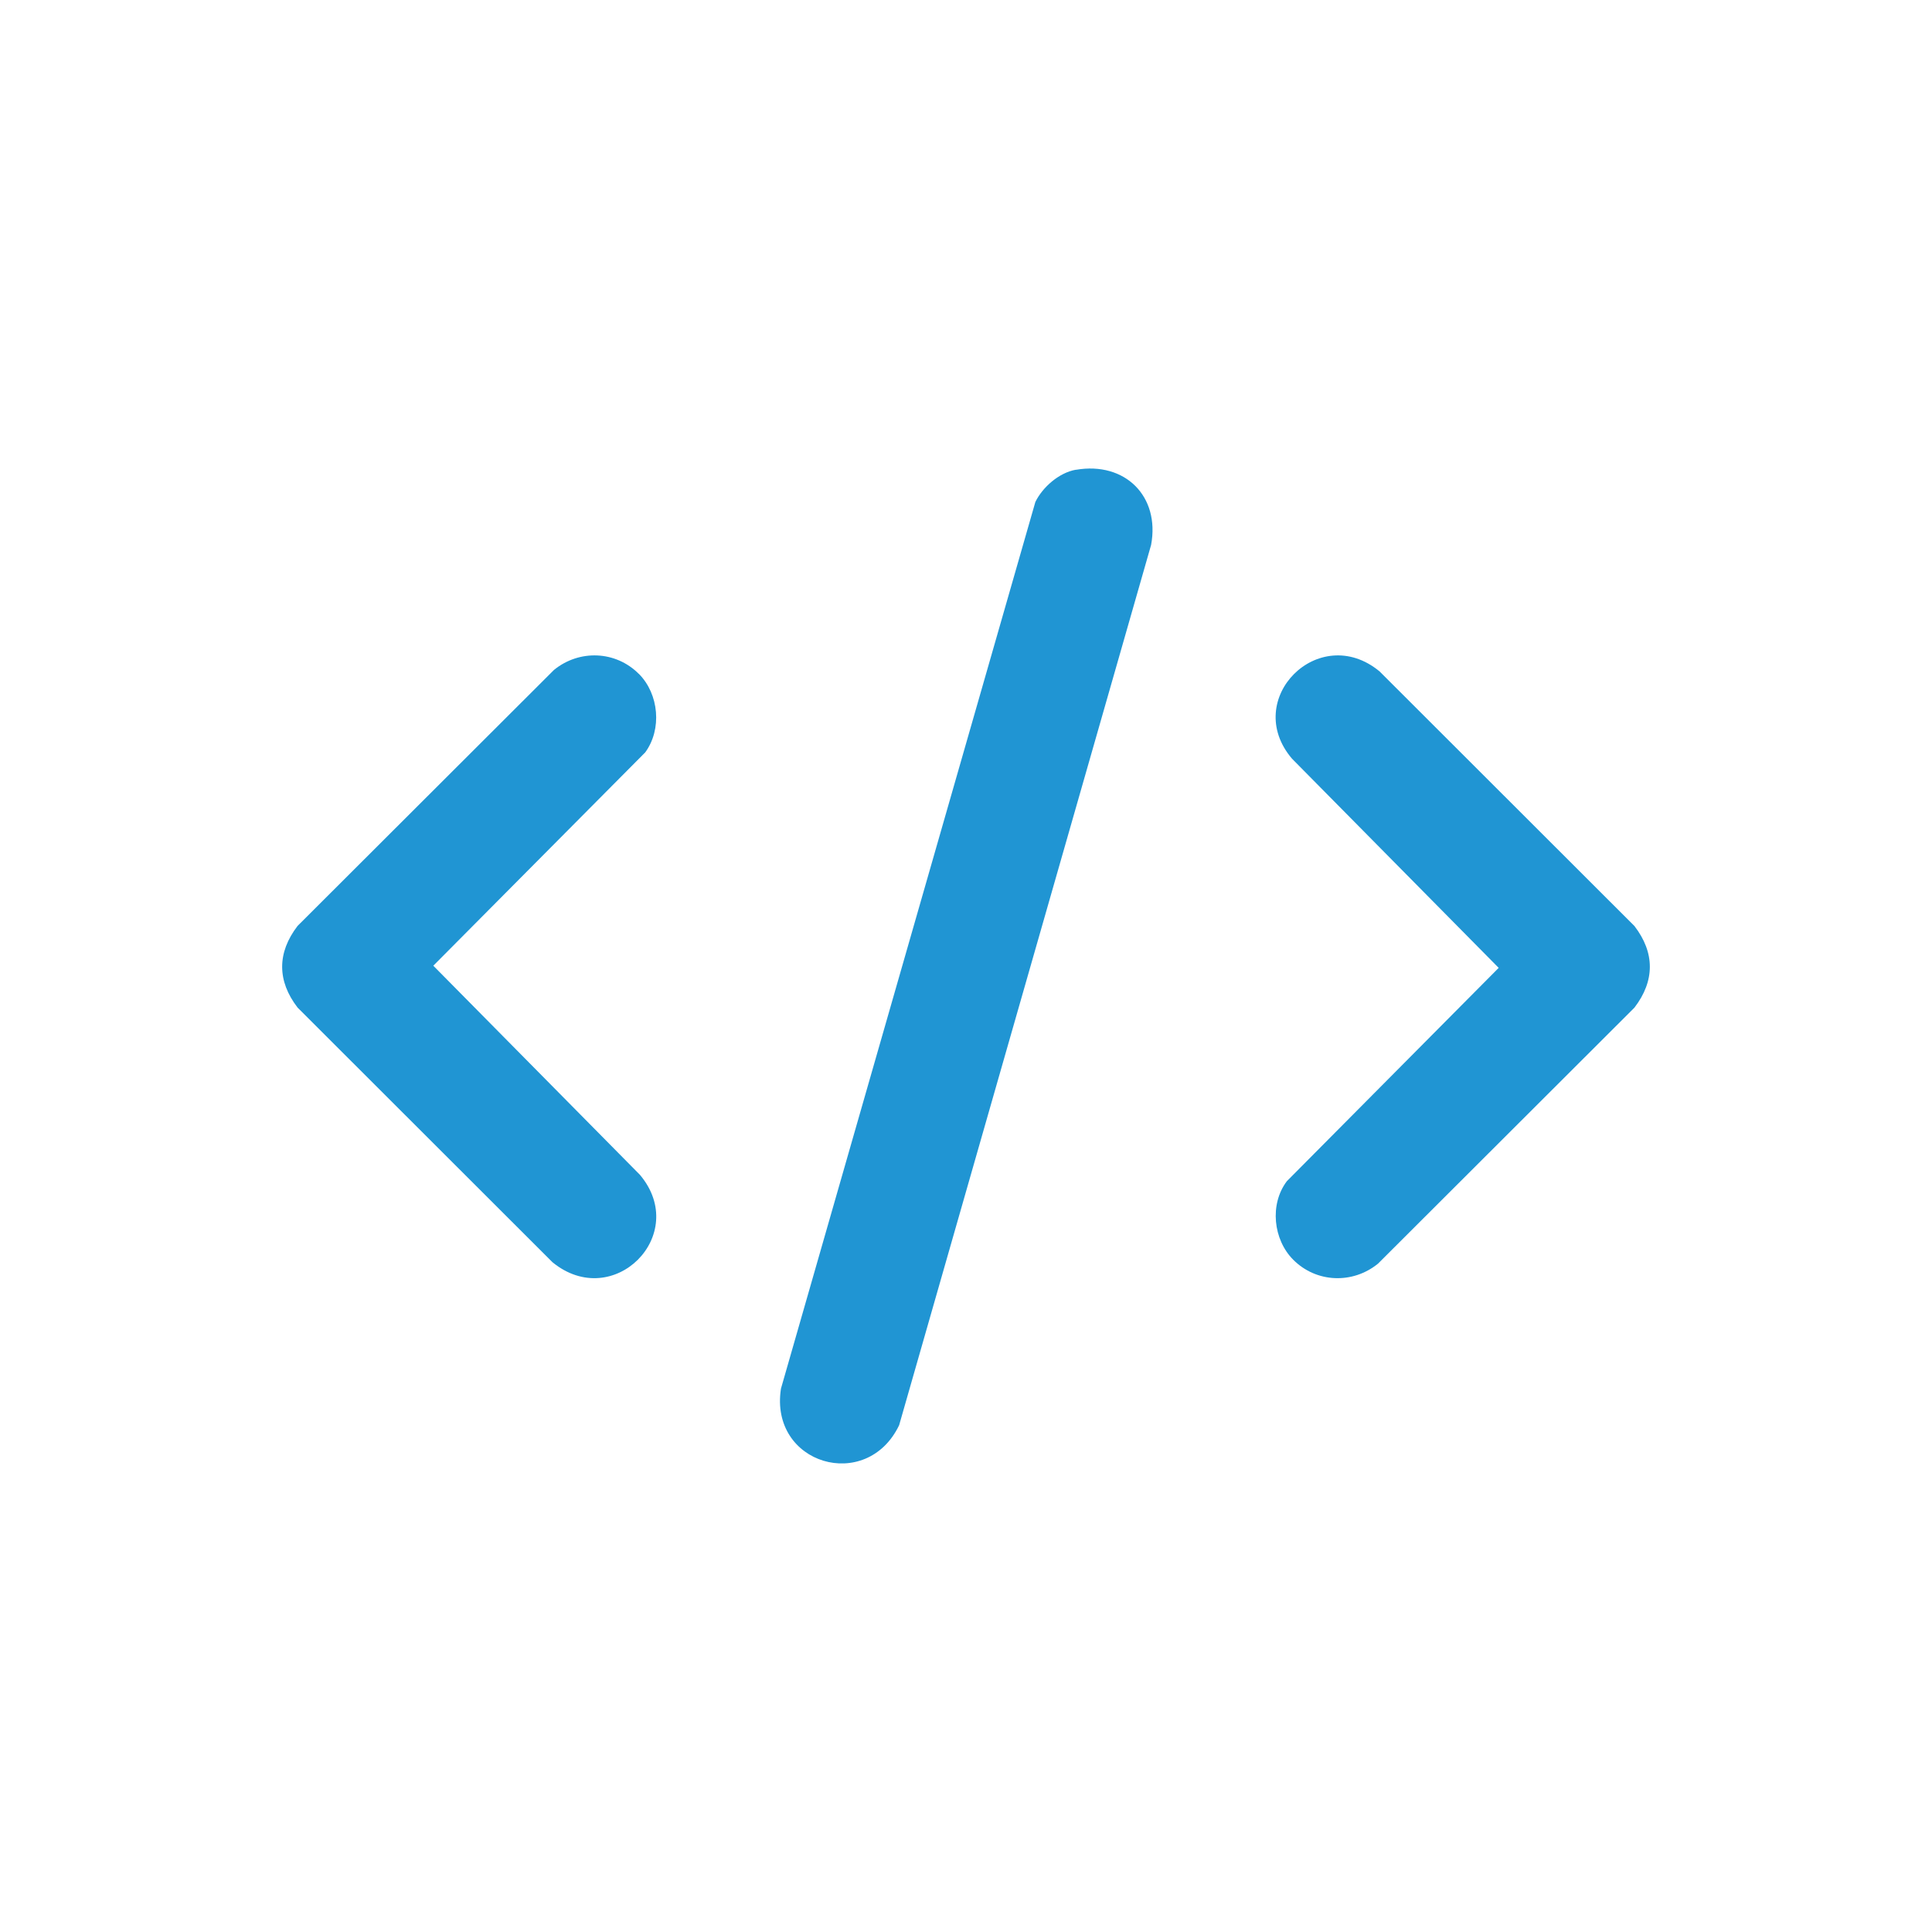
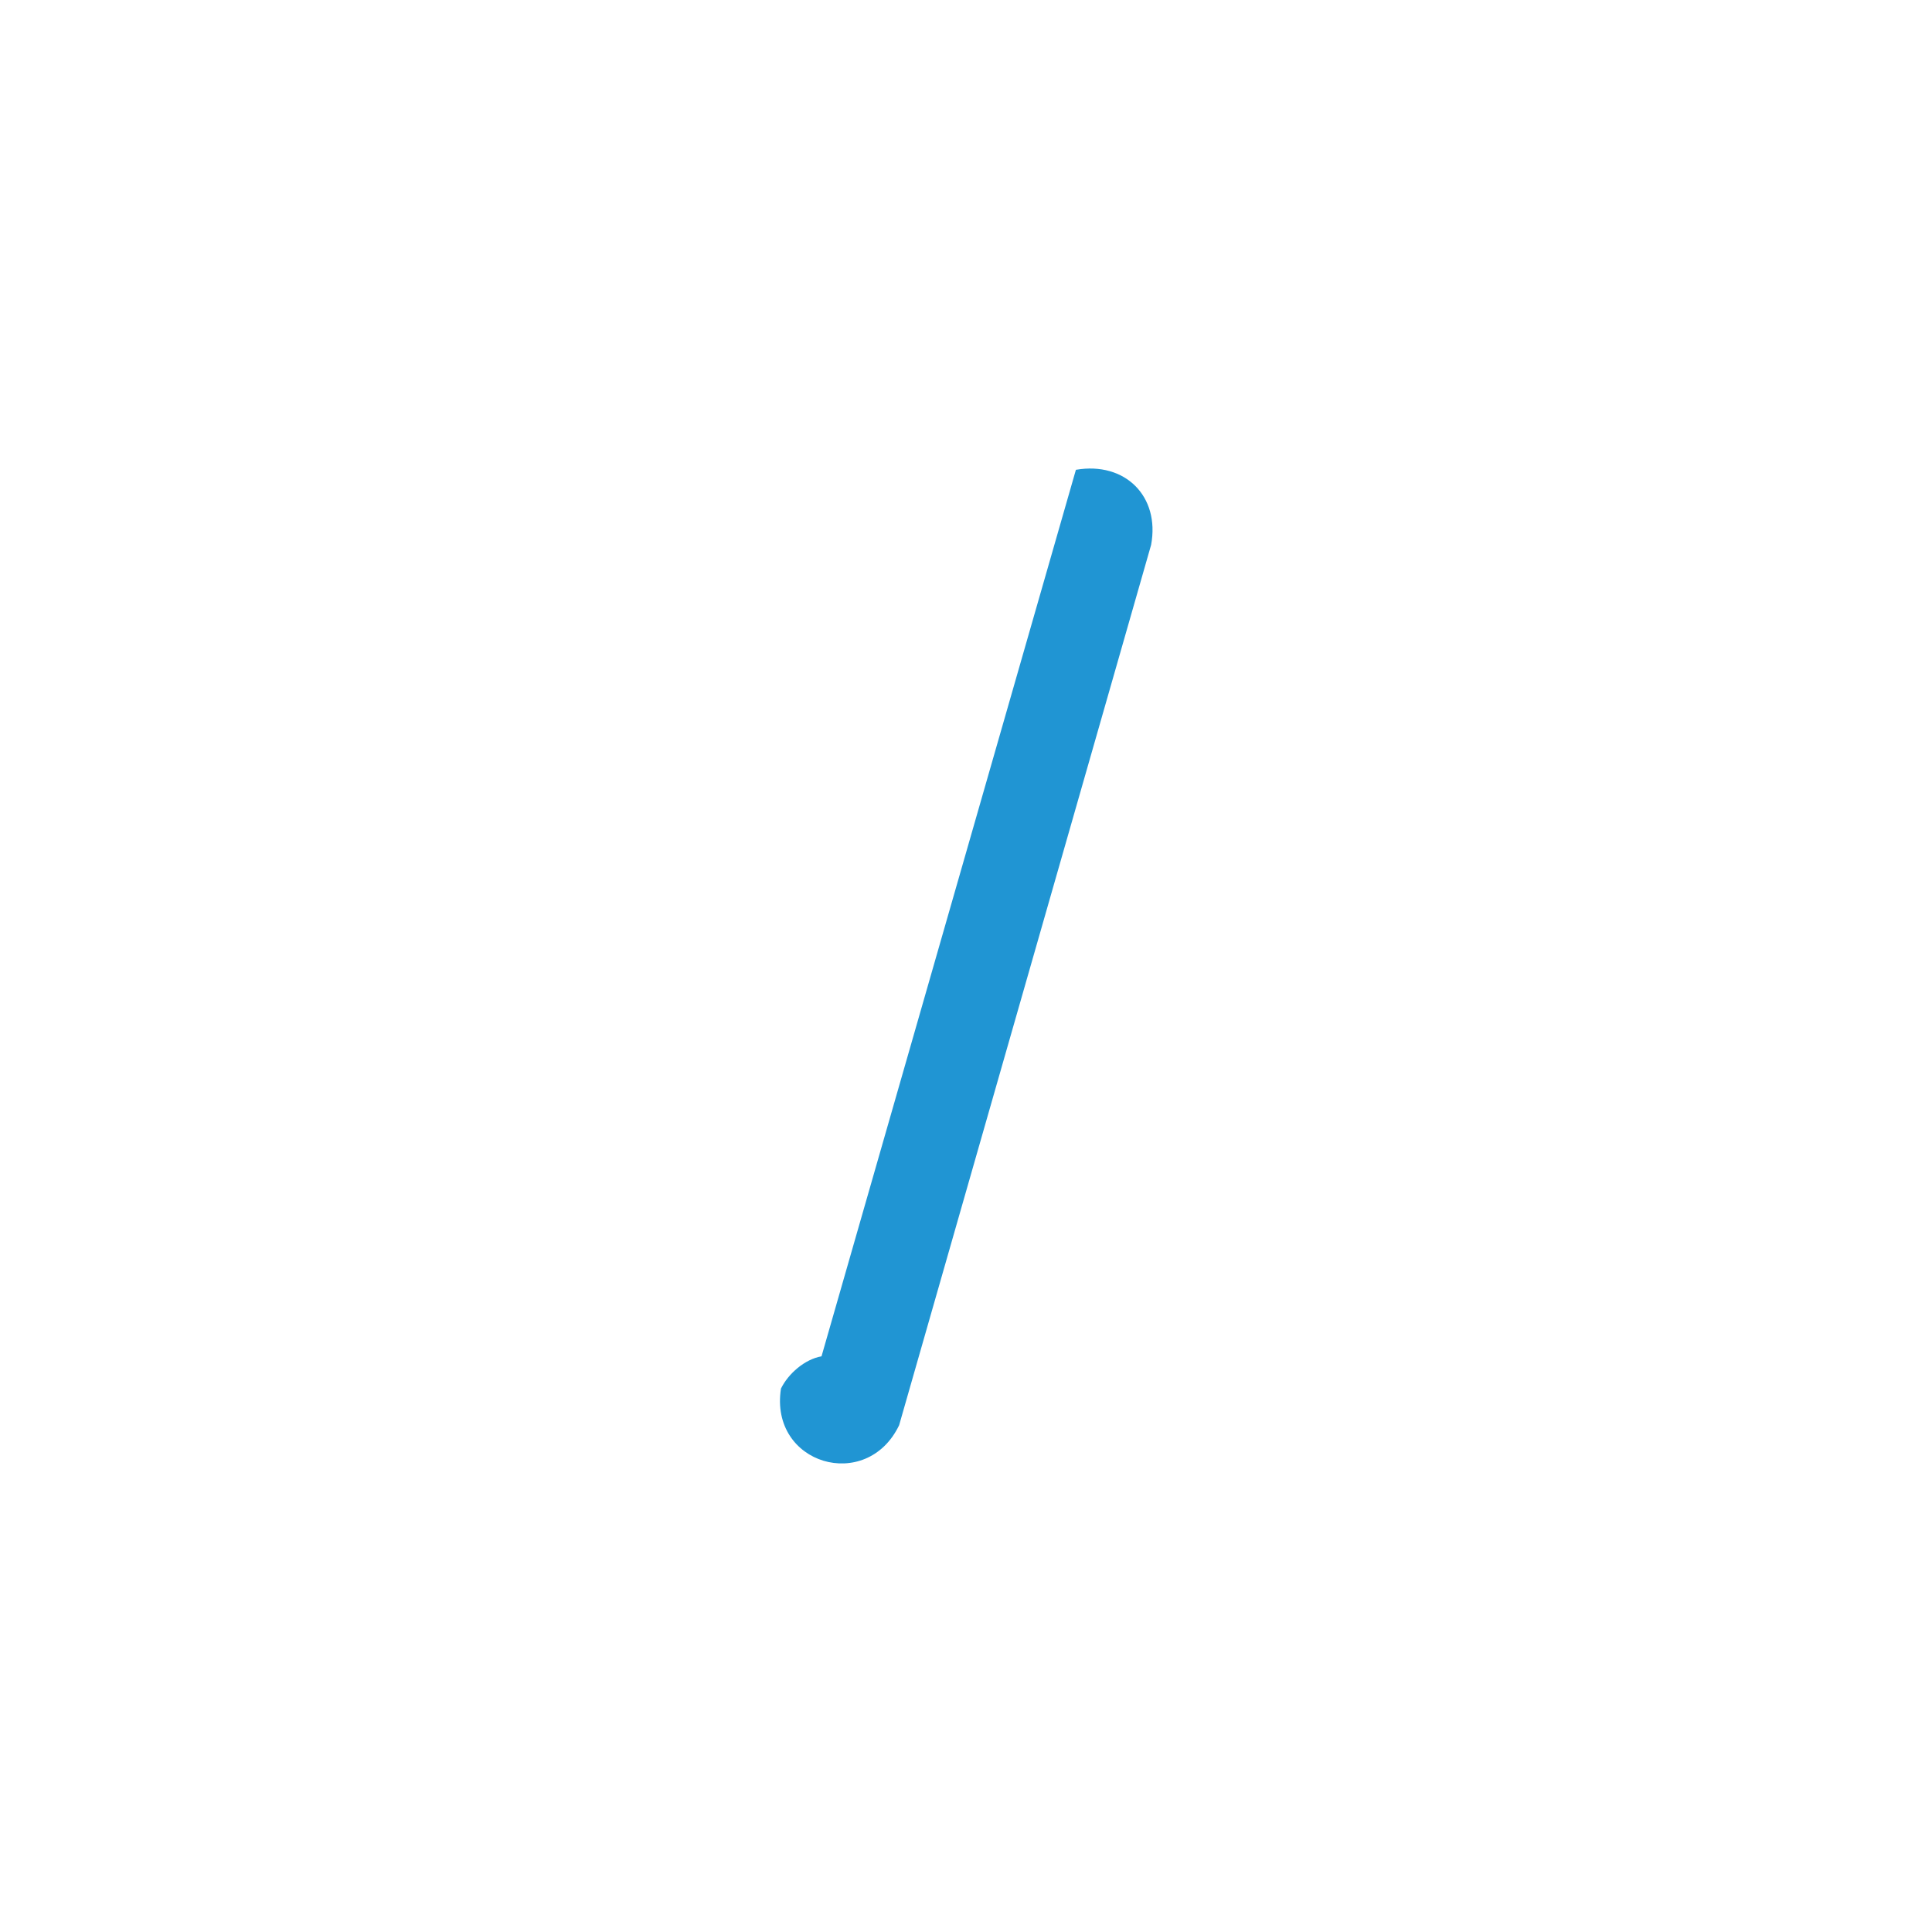
<svg xmlns="http://www.w3.org/2000/svg" id="Layer_1" data-name="Layer 1" viewBox="0 0 233.01 233.01">
  <defs>
    <style>
      .cls-1 {
        fill: #2095d3;
      }
    </style>
  </defs>
-   <path class="cls-1" d="M129.76,56.66c5.93-1.02,10.16,3.2,9.07,9.06l-30.39,106.17c-3.93,8.18-15.68,4.71-14.25-4.42l30.68-106.93c.88-1.8,2.87-3.54,4.89-3.89Z" />
-   <path class="cls-1" d="M155.97,151.93c-2.42-2.43-2.87-6.69-.77-9.47l25.55-25.73-24.92-25.22c-6.13-7.18,3.25-16.56,10.55-10.54l30.74,30.71c2.48,3.22,2.48,6.62,0,9.85l-30.92,30.87c-3.05,2.49-7.44,2.33-10.23-.47Z" />
-   <path class="cls-1" d="M77.05,81.27c2.43,2.44,2.81,6.68.77,9.47l-25.56,25.73,24.92,25.22c6.08,7.22-3.21,16.55-10.55,10.54l-30.74-30.71c-2.48-3.22-2.48-6.62,0-9.85l30.92-30.87c3.05-2.49,7.44-2.33,10.23.47Z" />
+   <path class="cls-1" d="M129.76,56.66c5.93-1.02,10.16,3.2,9.07,9.06l-30.39,106.17c-3.93,8.18-15.68,4.71-14.25-4.42c.88-1.8,2.87-3.54,4.89-3.89Z" />
</svg>